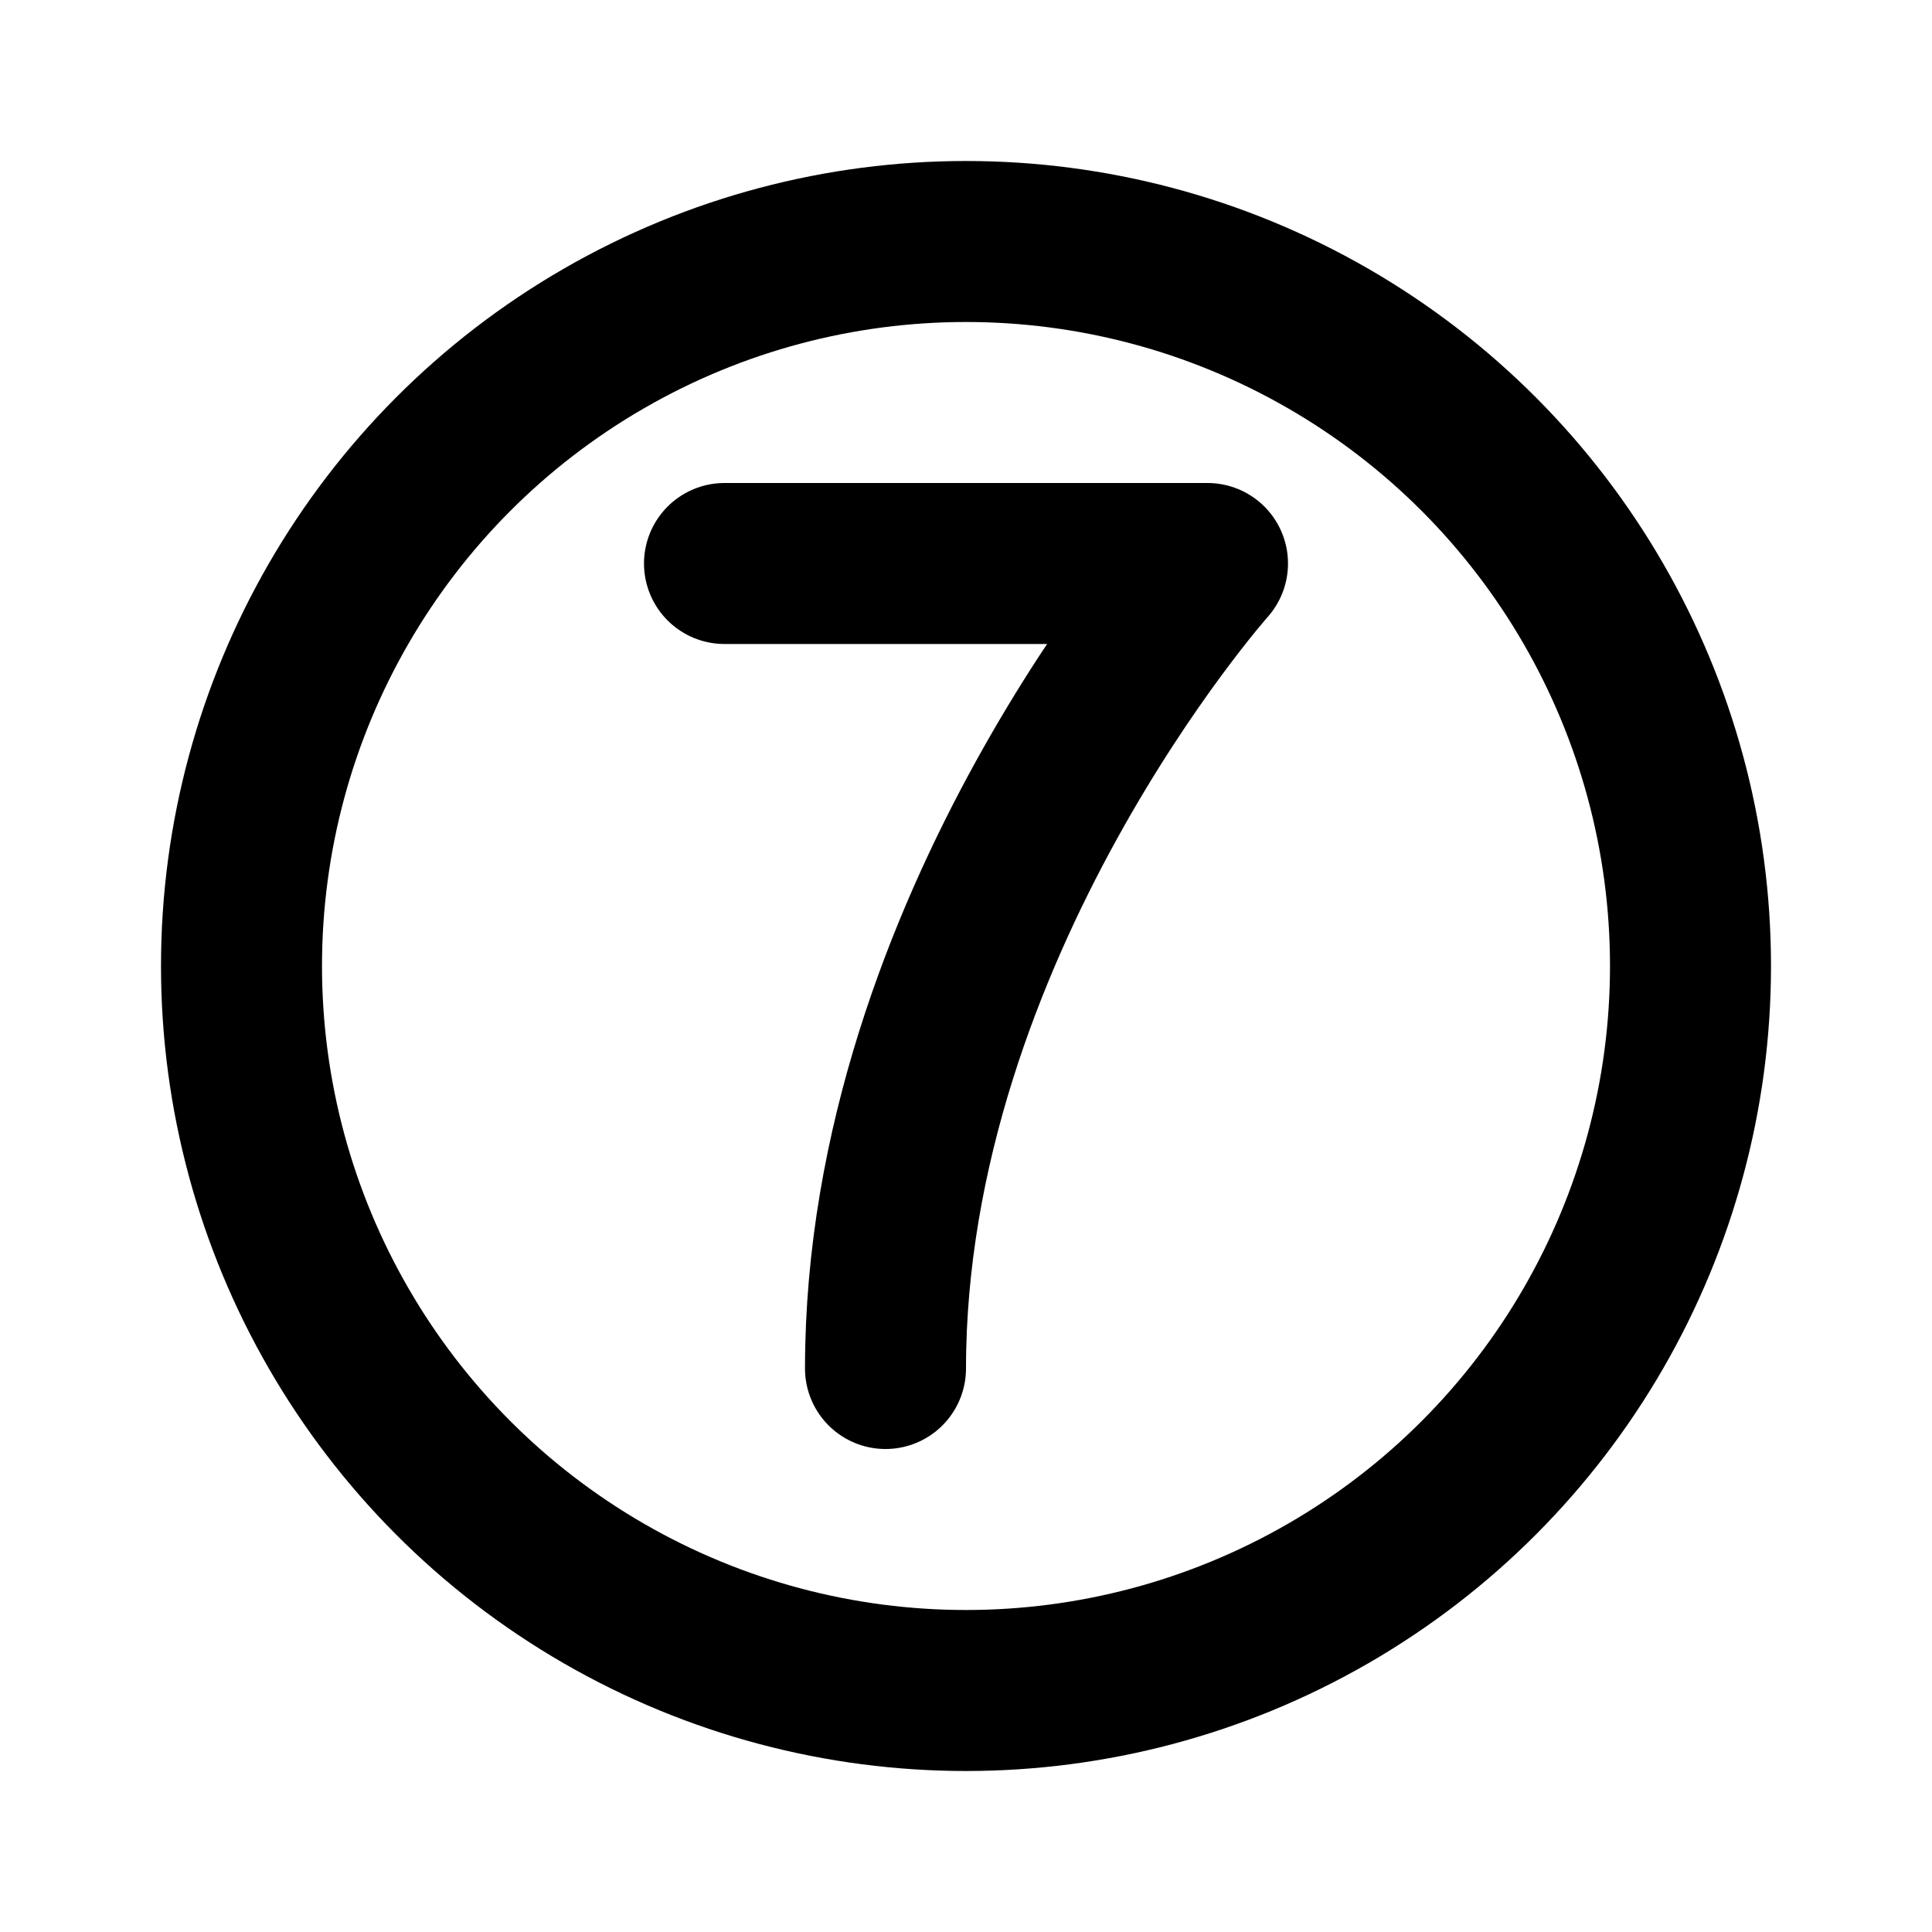
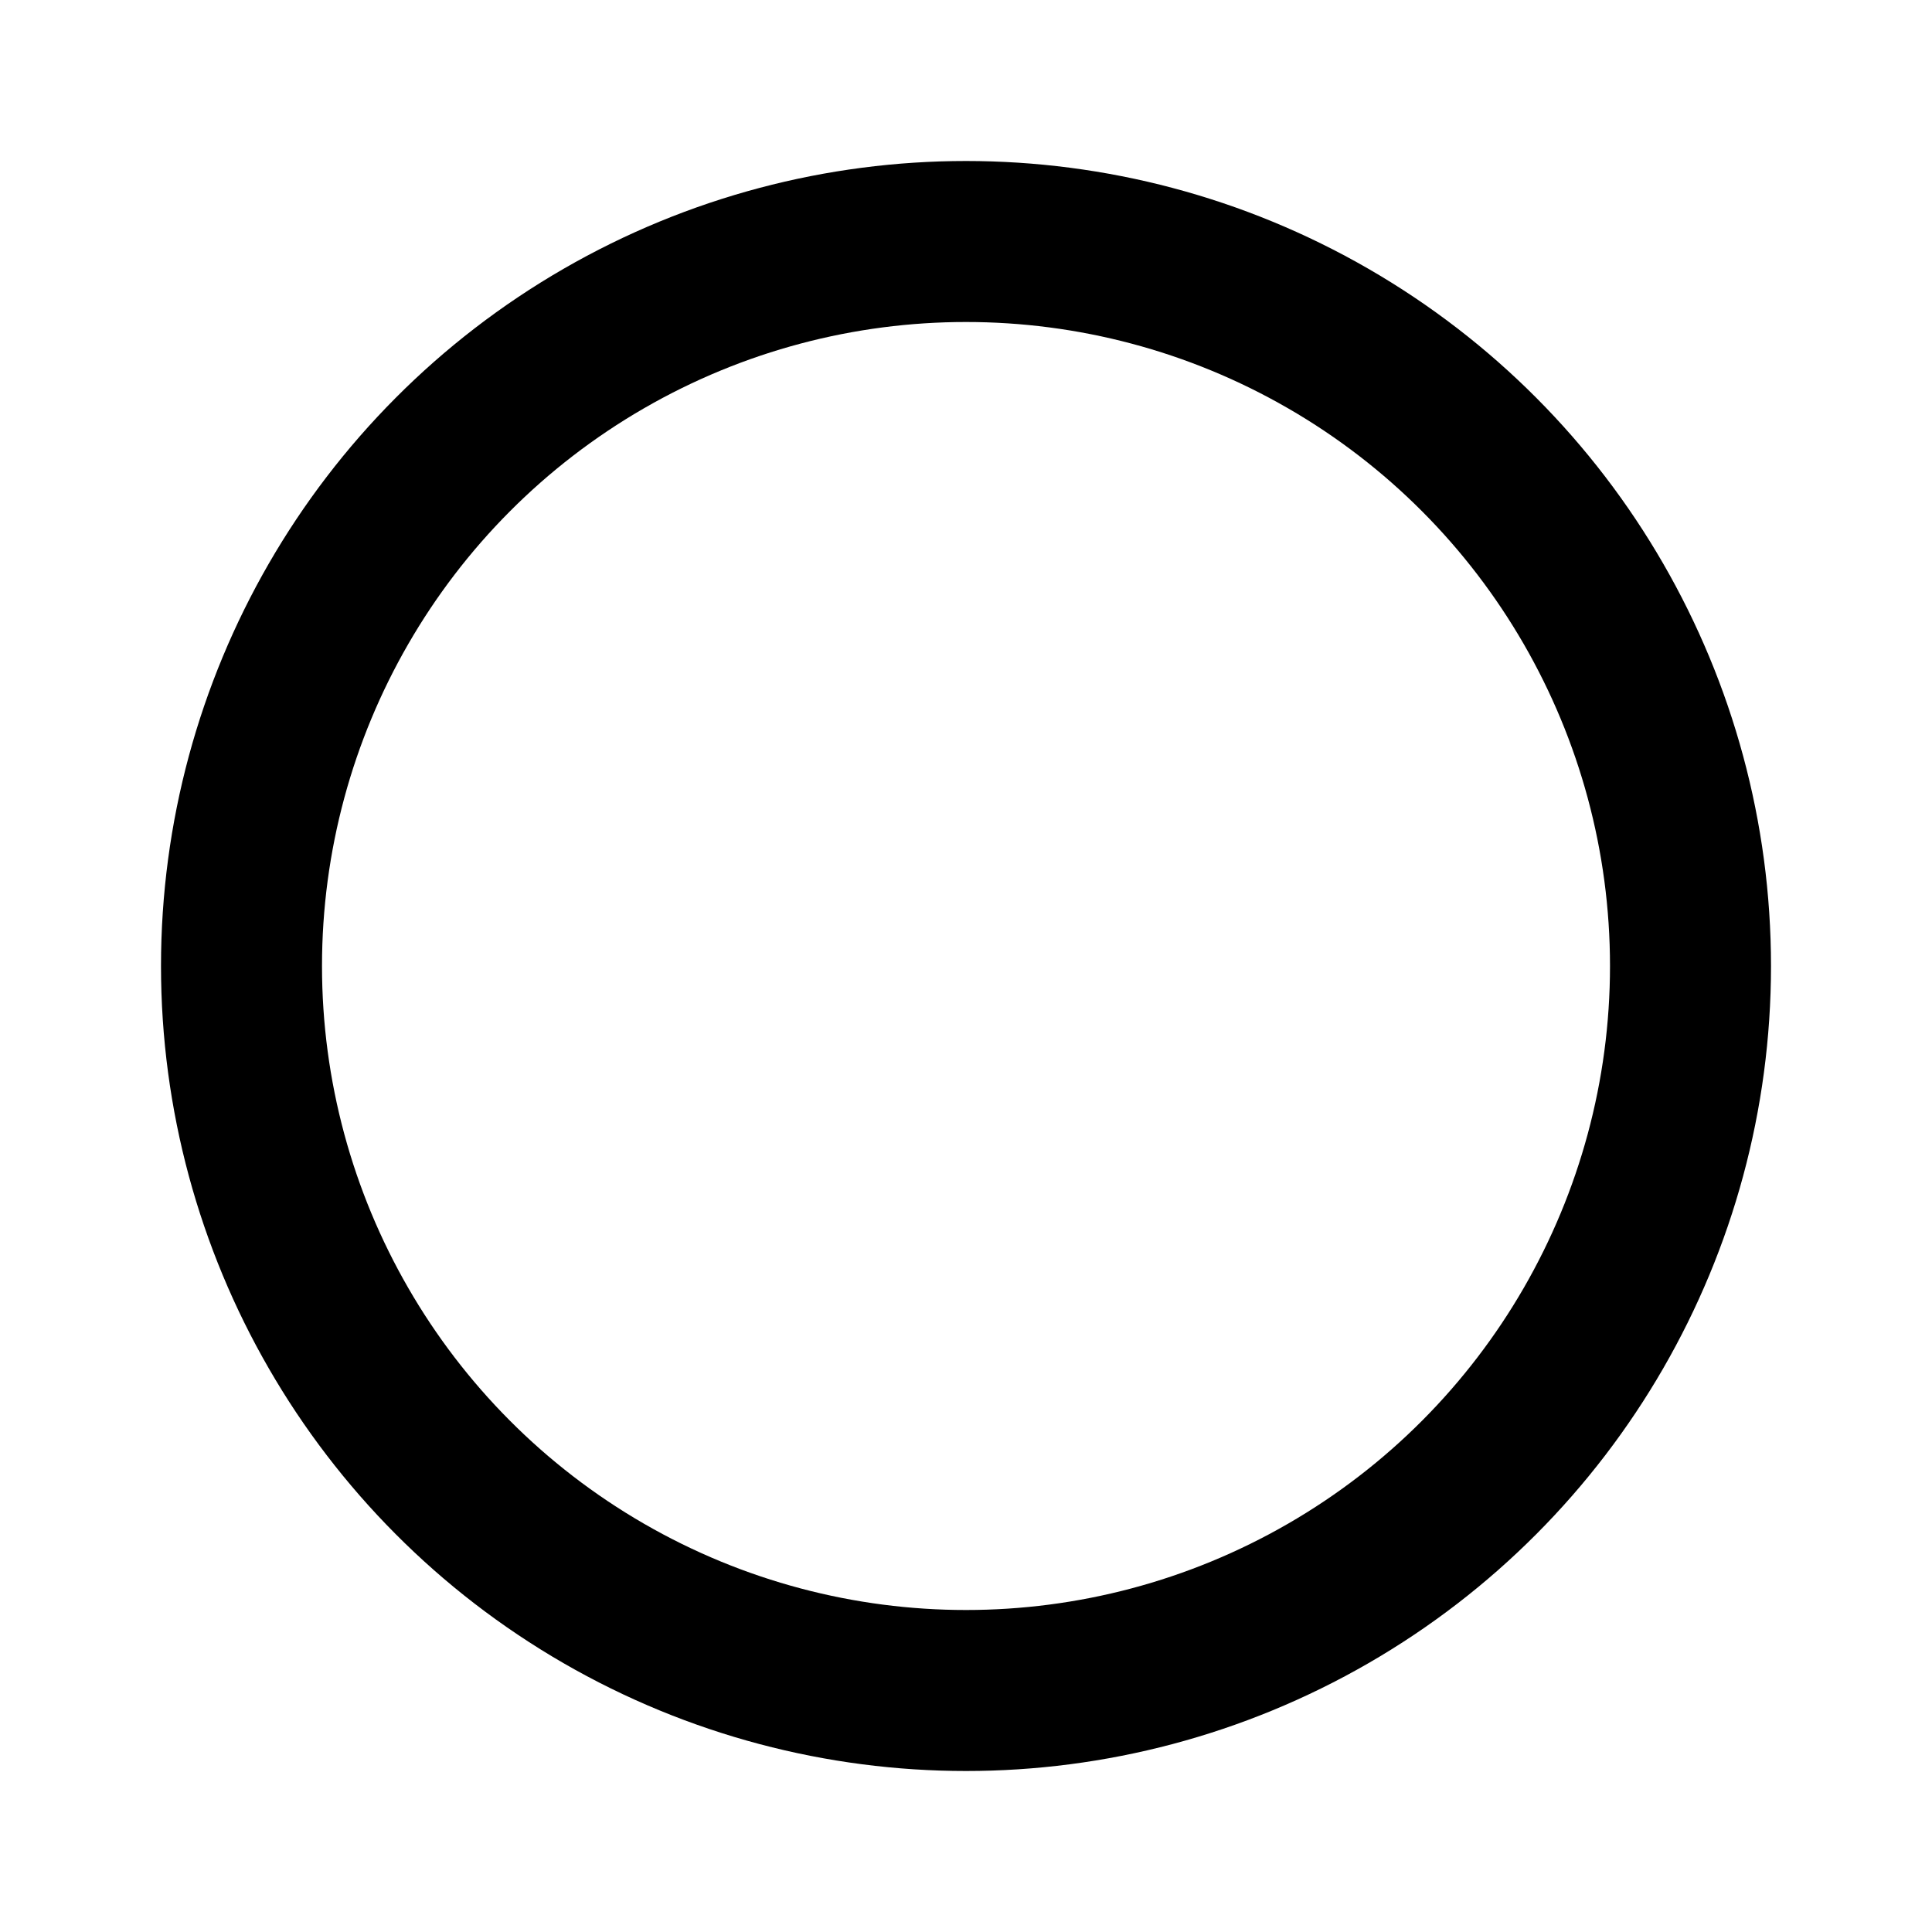
<svg xmlns="http://www.w3.org/2000/svg" id="pixellove." viewBox="0 0 24 24">
  <defs>
    <style>.cls-1{fill:none;stroke:#000;stroke-linecap:round;stroke-linejoin:round;stroke-width:2px;}</style>
  </defs>
  <g id="Line_24px" data-name="Line 24px">
    <g id="chr-7">
      <circle class="cls-1" cx="12" cy="12" r="9" />
-       <path class="cls-1" d="M9,7h6s-4,4.5-4,10" />
    </g>
  </g>
</svg>